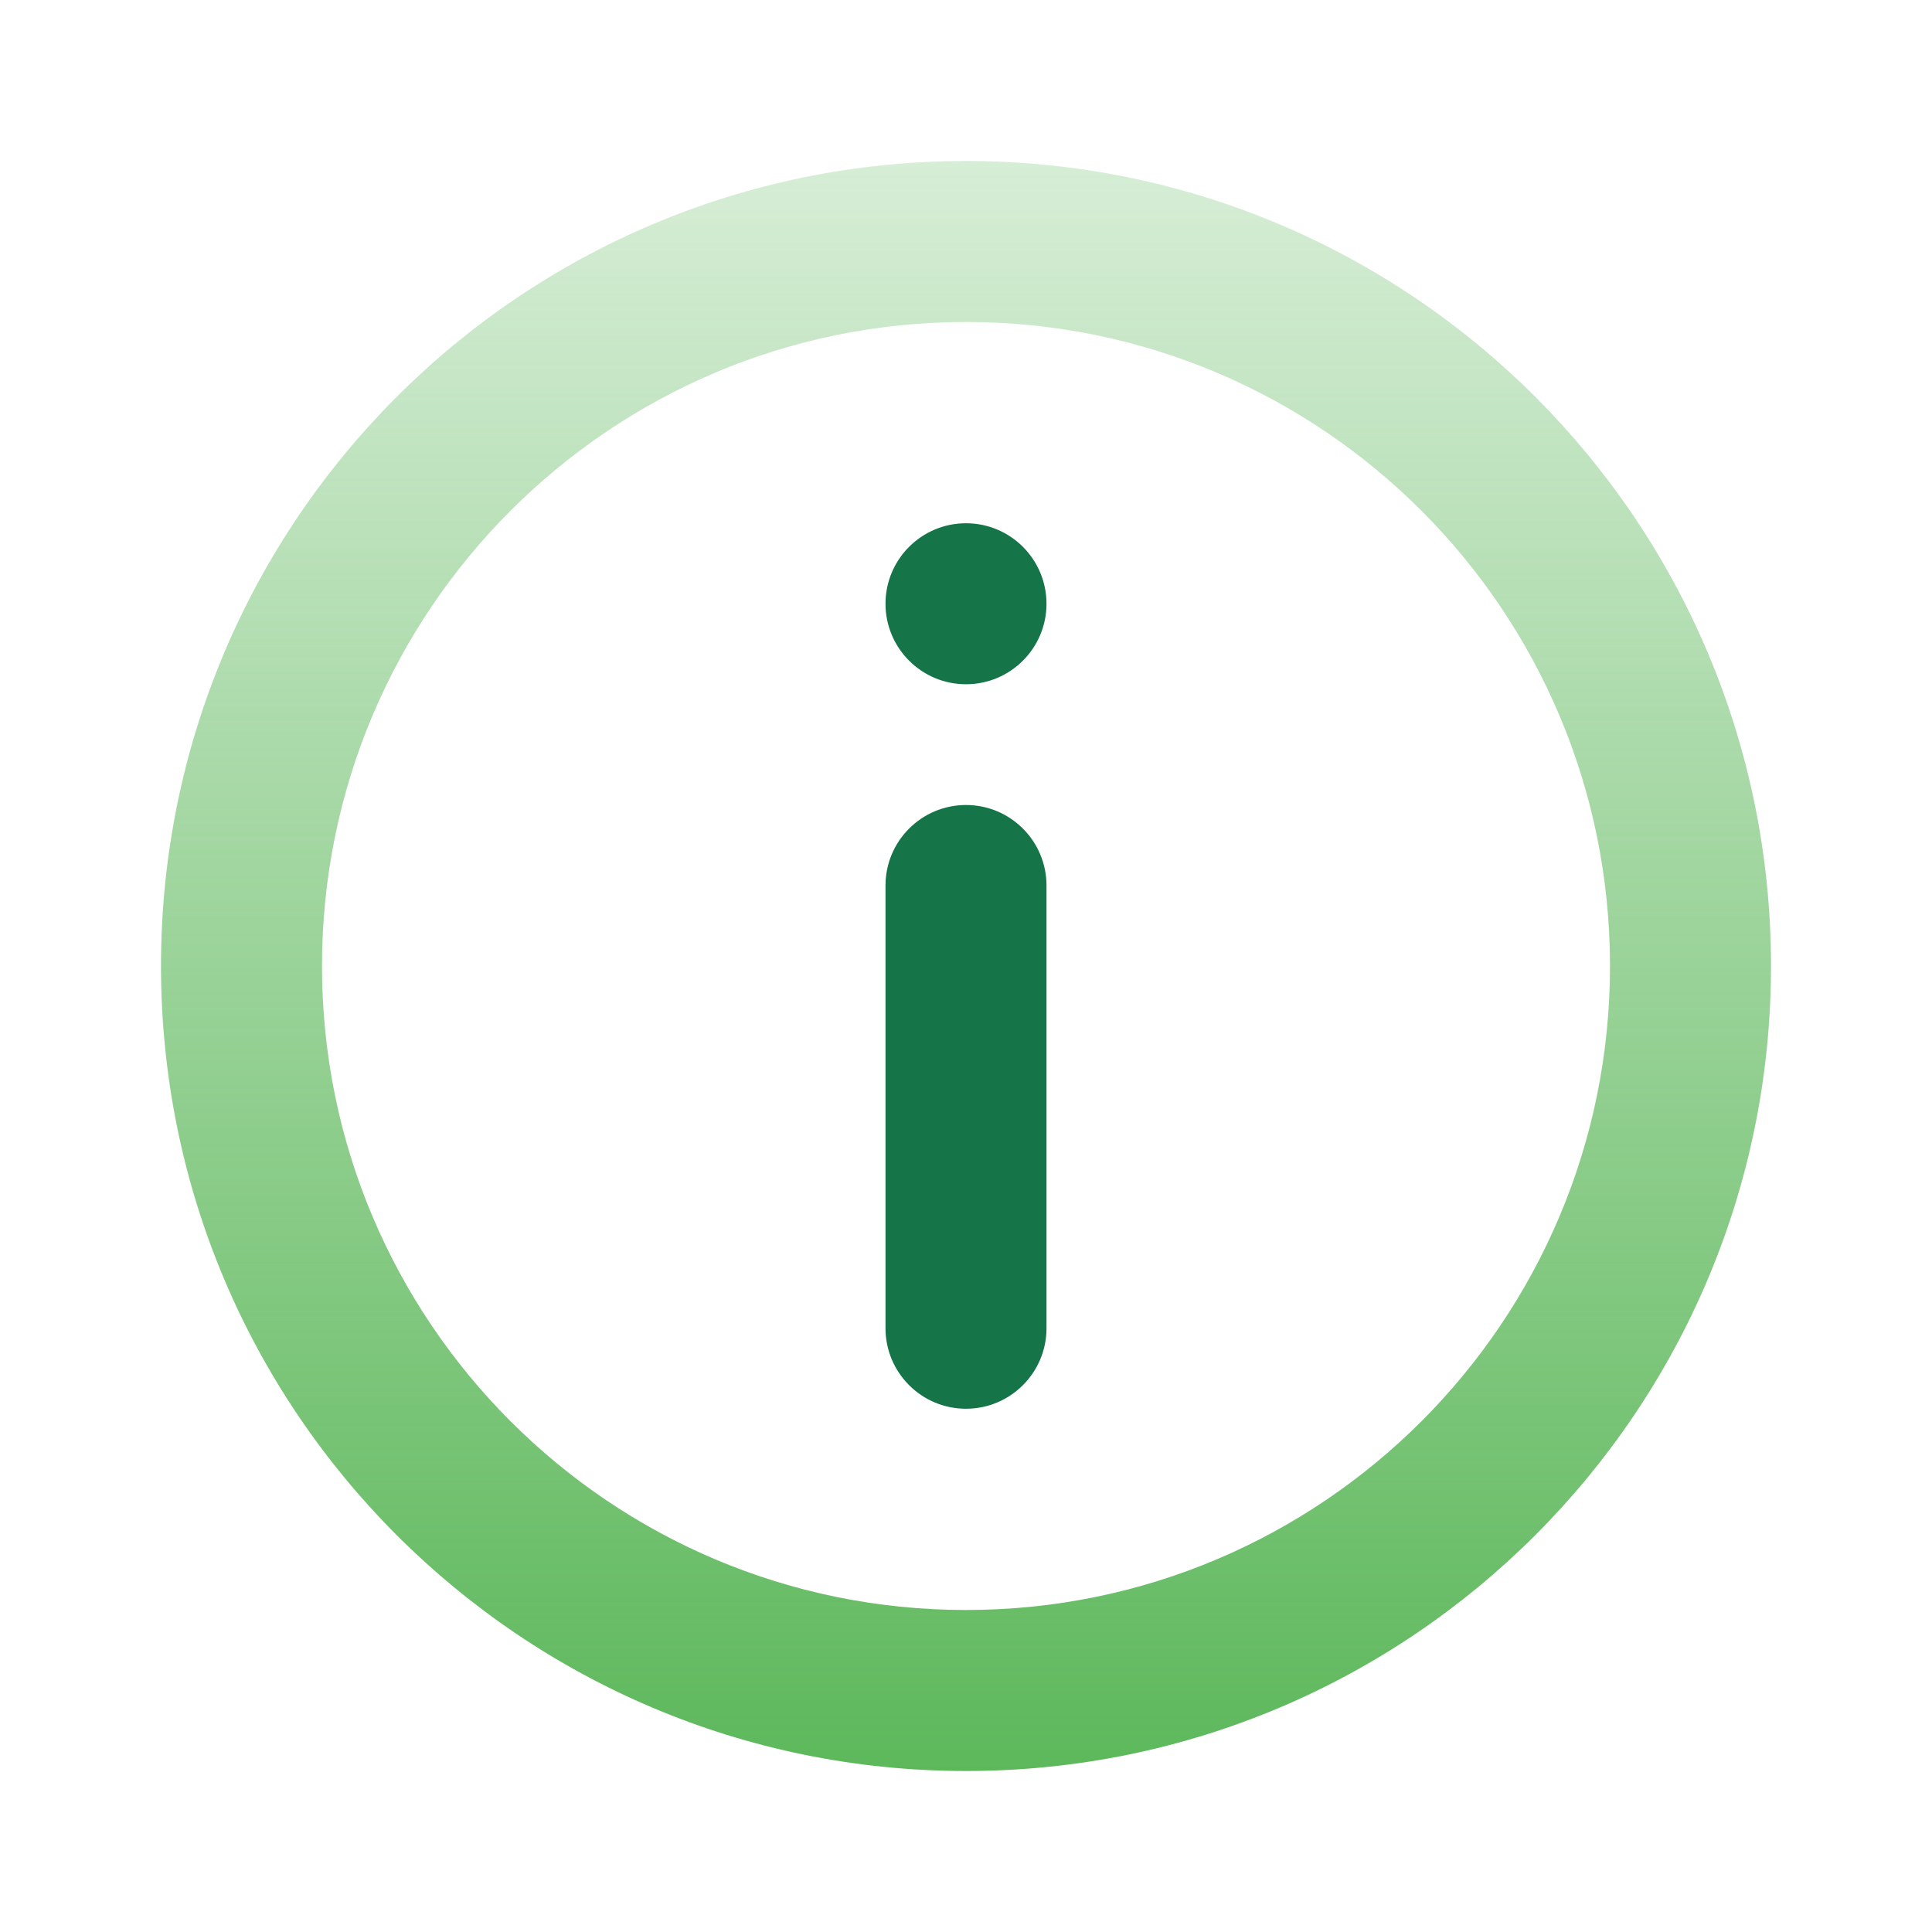
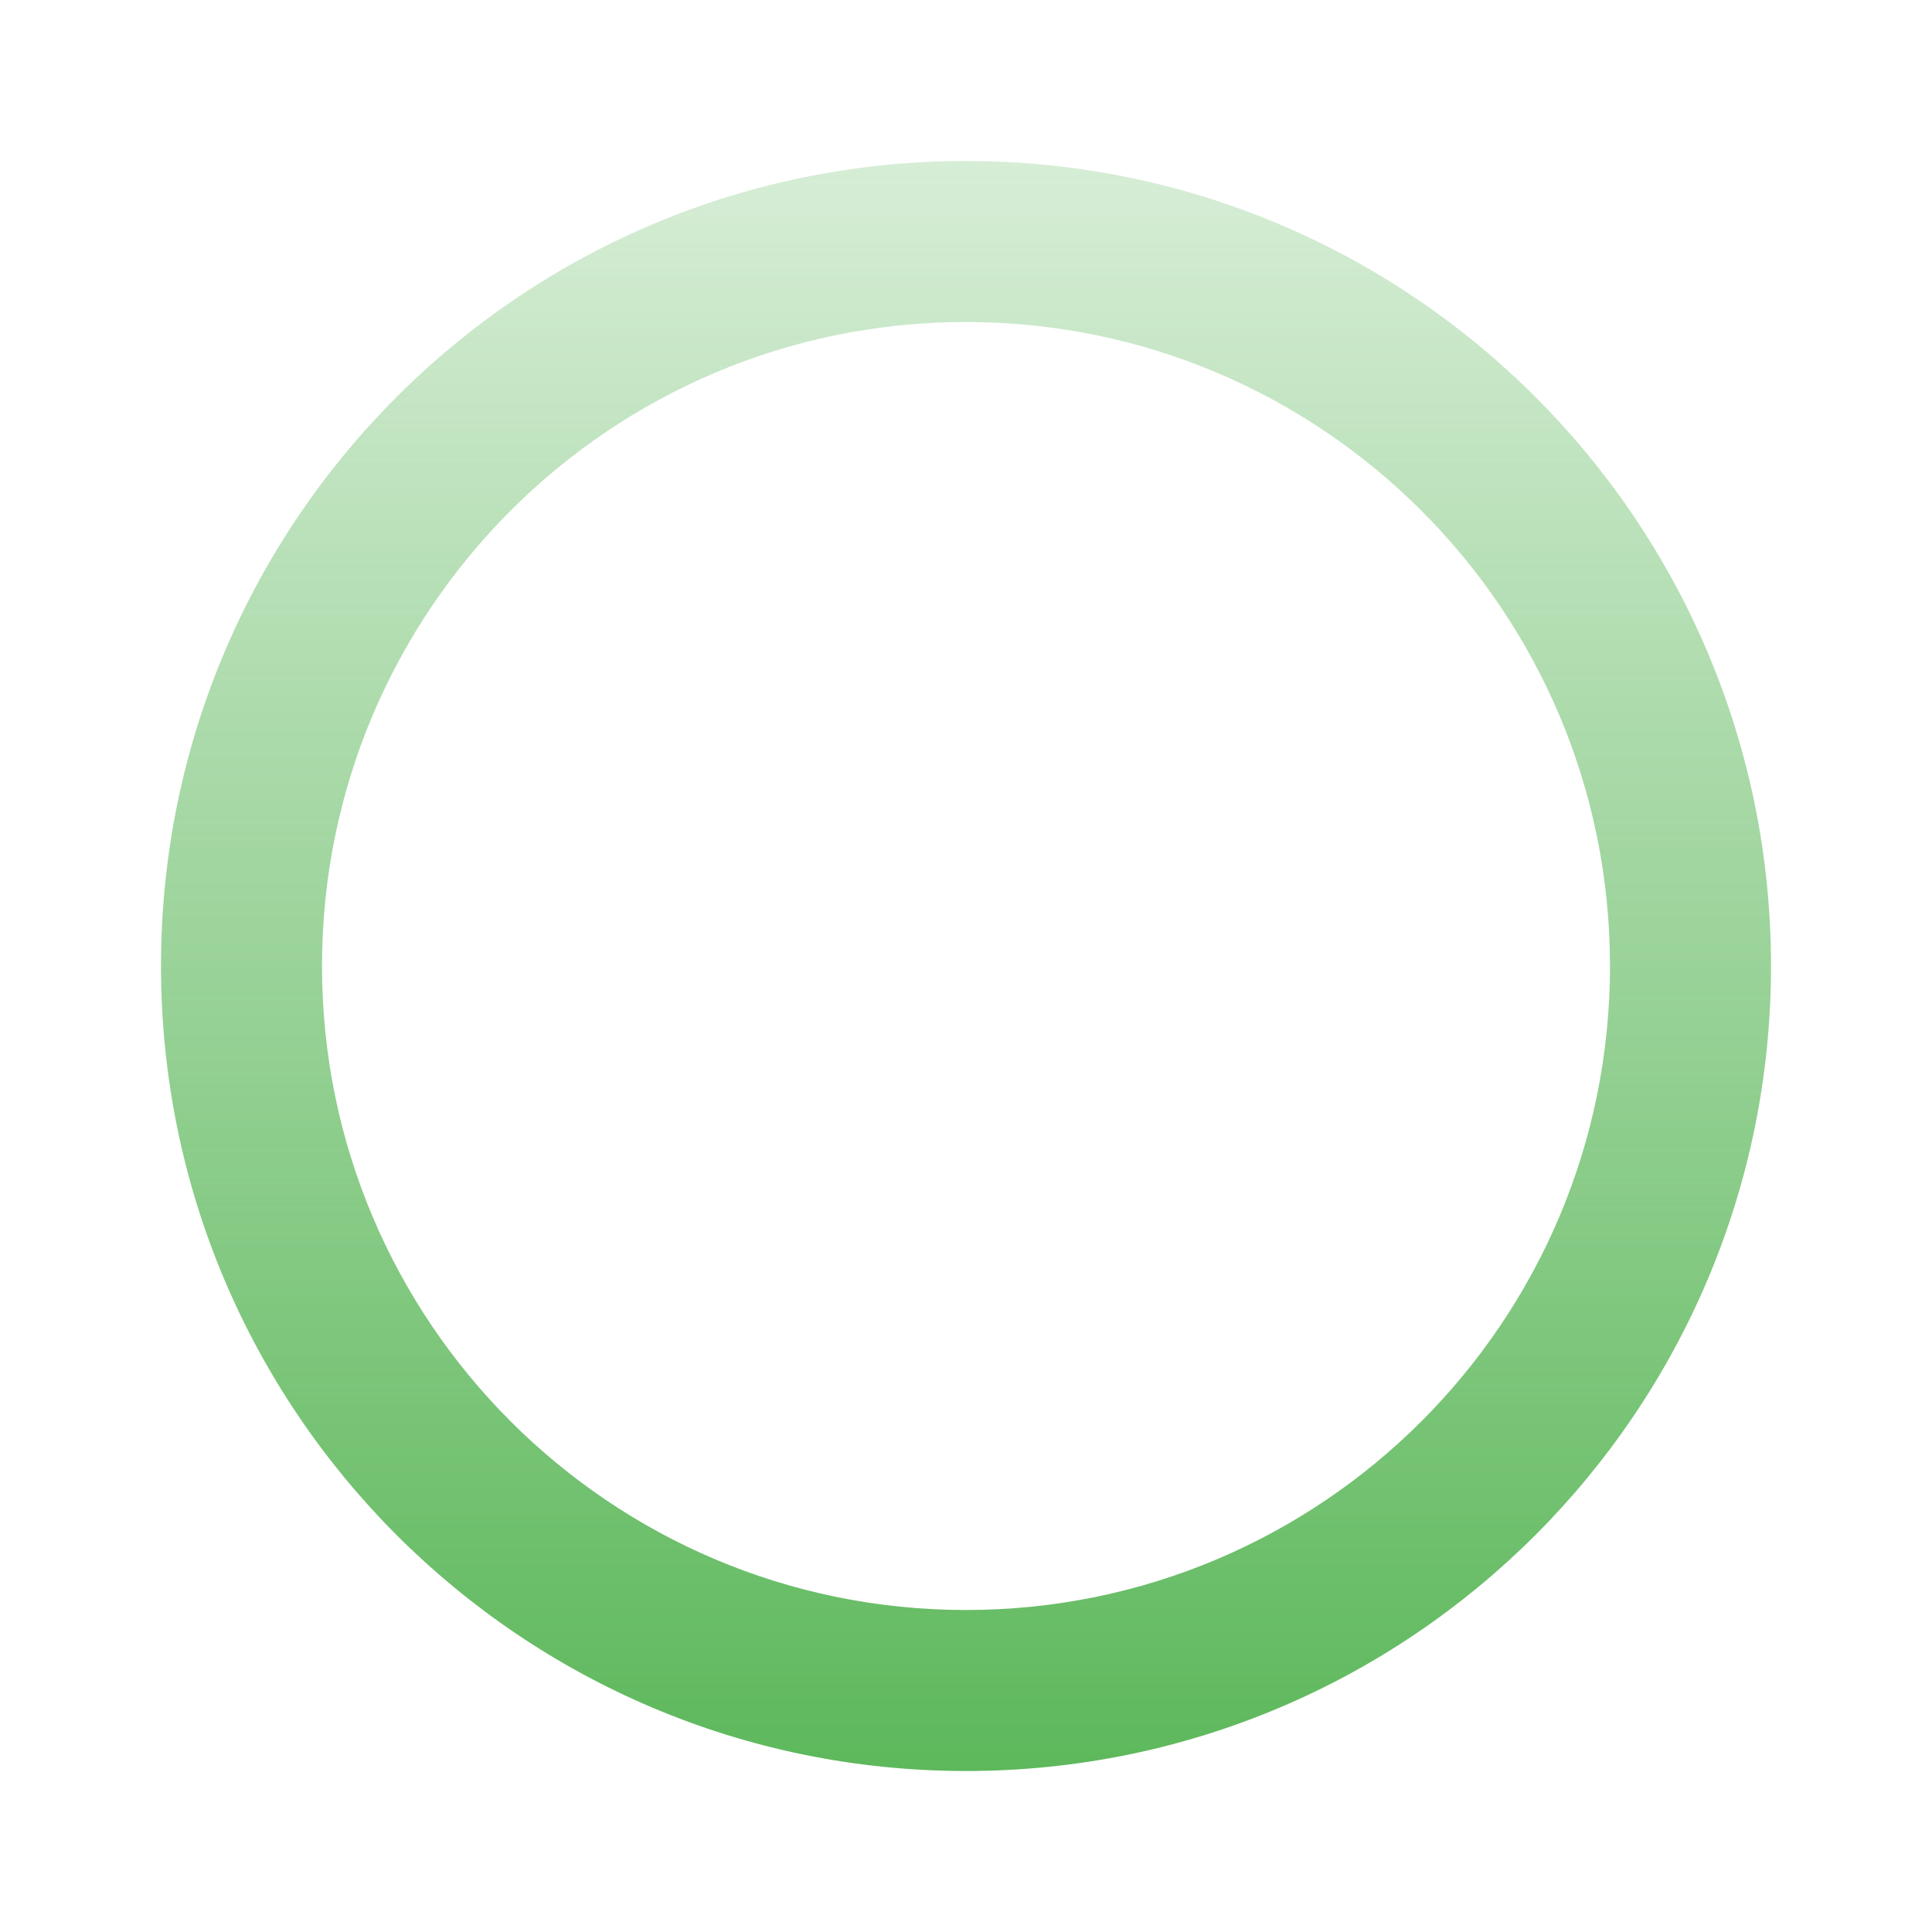
<svg xmlns="http://www.w3.org/2000/svg" width="24" height="24" viewBox="0 0 24 24" fill="none">
  <path fill-rule="evenodd" clip-rule="evenodd" d="M12 2C6.477 2 2 6.477 2 12C2 17.523 6.477 22 12 22C17.523 22 22 17.523 22 12C22 6.477 17.523 2 12 2ZM12 4C7.582 4 4 7.582 4 12C4 16.418 7.582 20 12 20C16.418 20 20 16.418 20 12C20 7.582 16.418 4 12 4Z" fill="url(#paint0_linear_1098_3563)" />
-   <path d="M11 11C11 10.448 11.448 10 12 10C12.552 10 13 10.448 13 11V16.5C13 17.052 12.552 17.5 12 17.5C11.448 17.5 11 17.052 11 16.5V11Z" fill="#157548" />
-   <path d="M11 7.5C11 6.948 11.448 6.5 12 6.5C12.552 6.5 13 6.948 13 7.5C13 8.052 12.552 8.5 12 8.5C11.448 8.5 11 8.052 11 7.5Z" fill="#157548" />
  <defs>
    <linearGradient id="paint0_linear_1098_3563" x1="12" y1="2" x2="12" y2="22" gradientUnits="userSpaceOnUse">
      <stop stop-color="#5DB85B" stop-opacity="0.25" />
      <stop offset="1" stop-color="#5DB85B" />
    </linearGradient>
  </defs>
</svg>